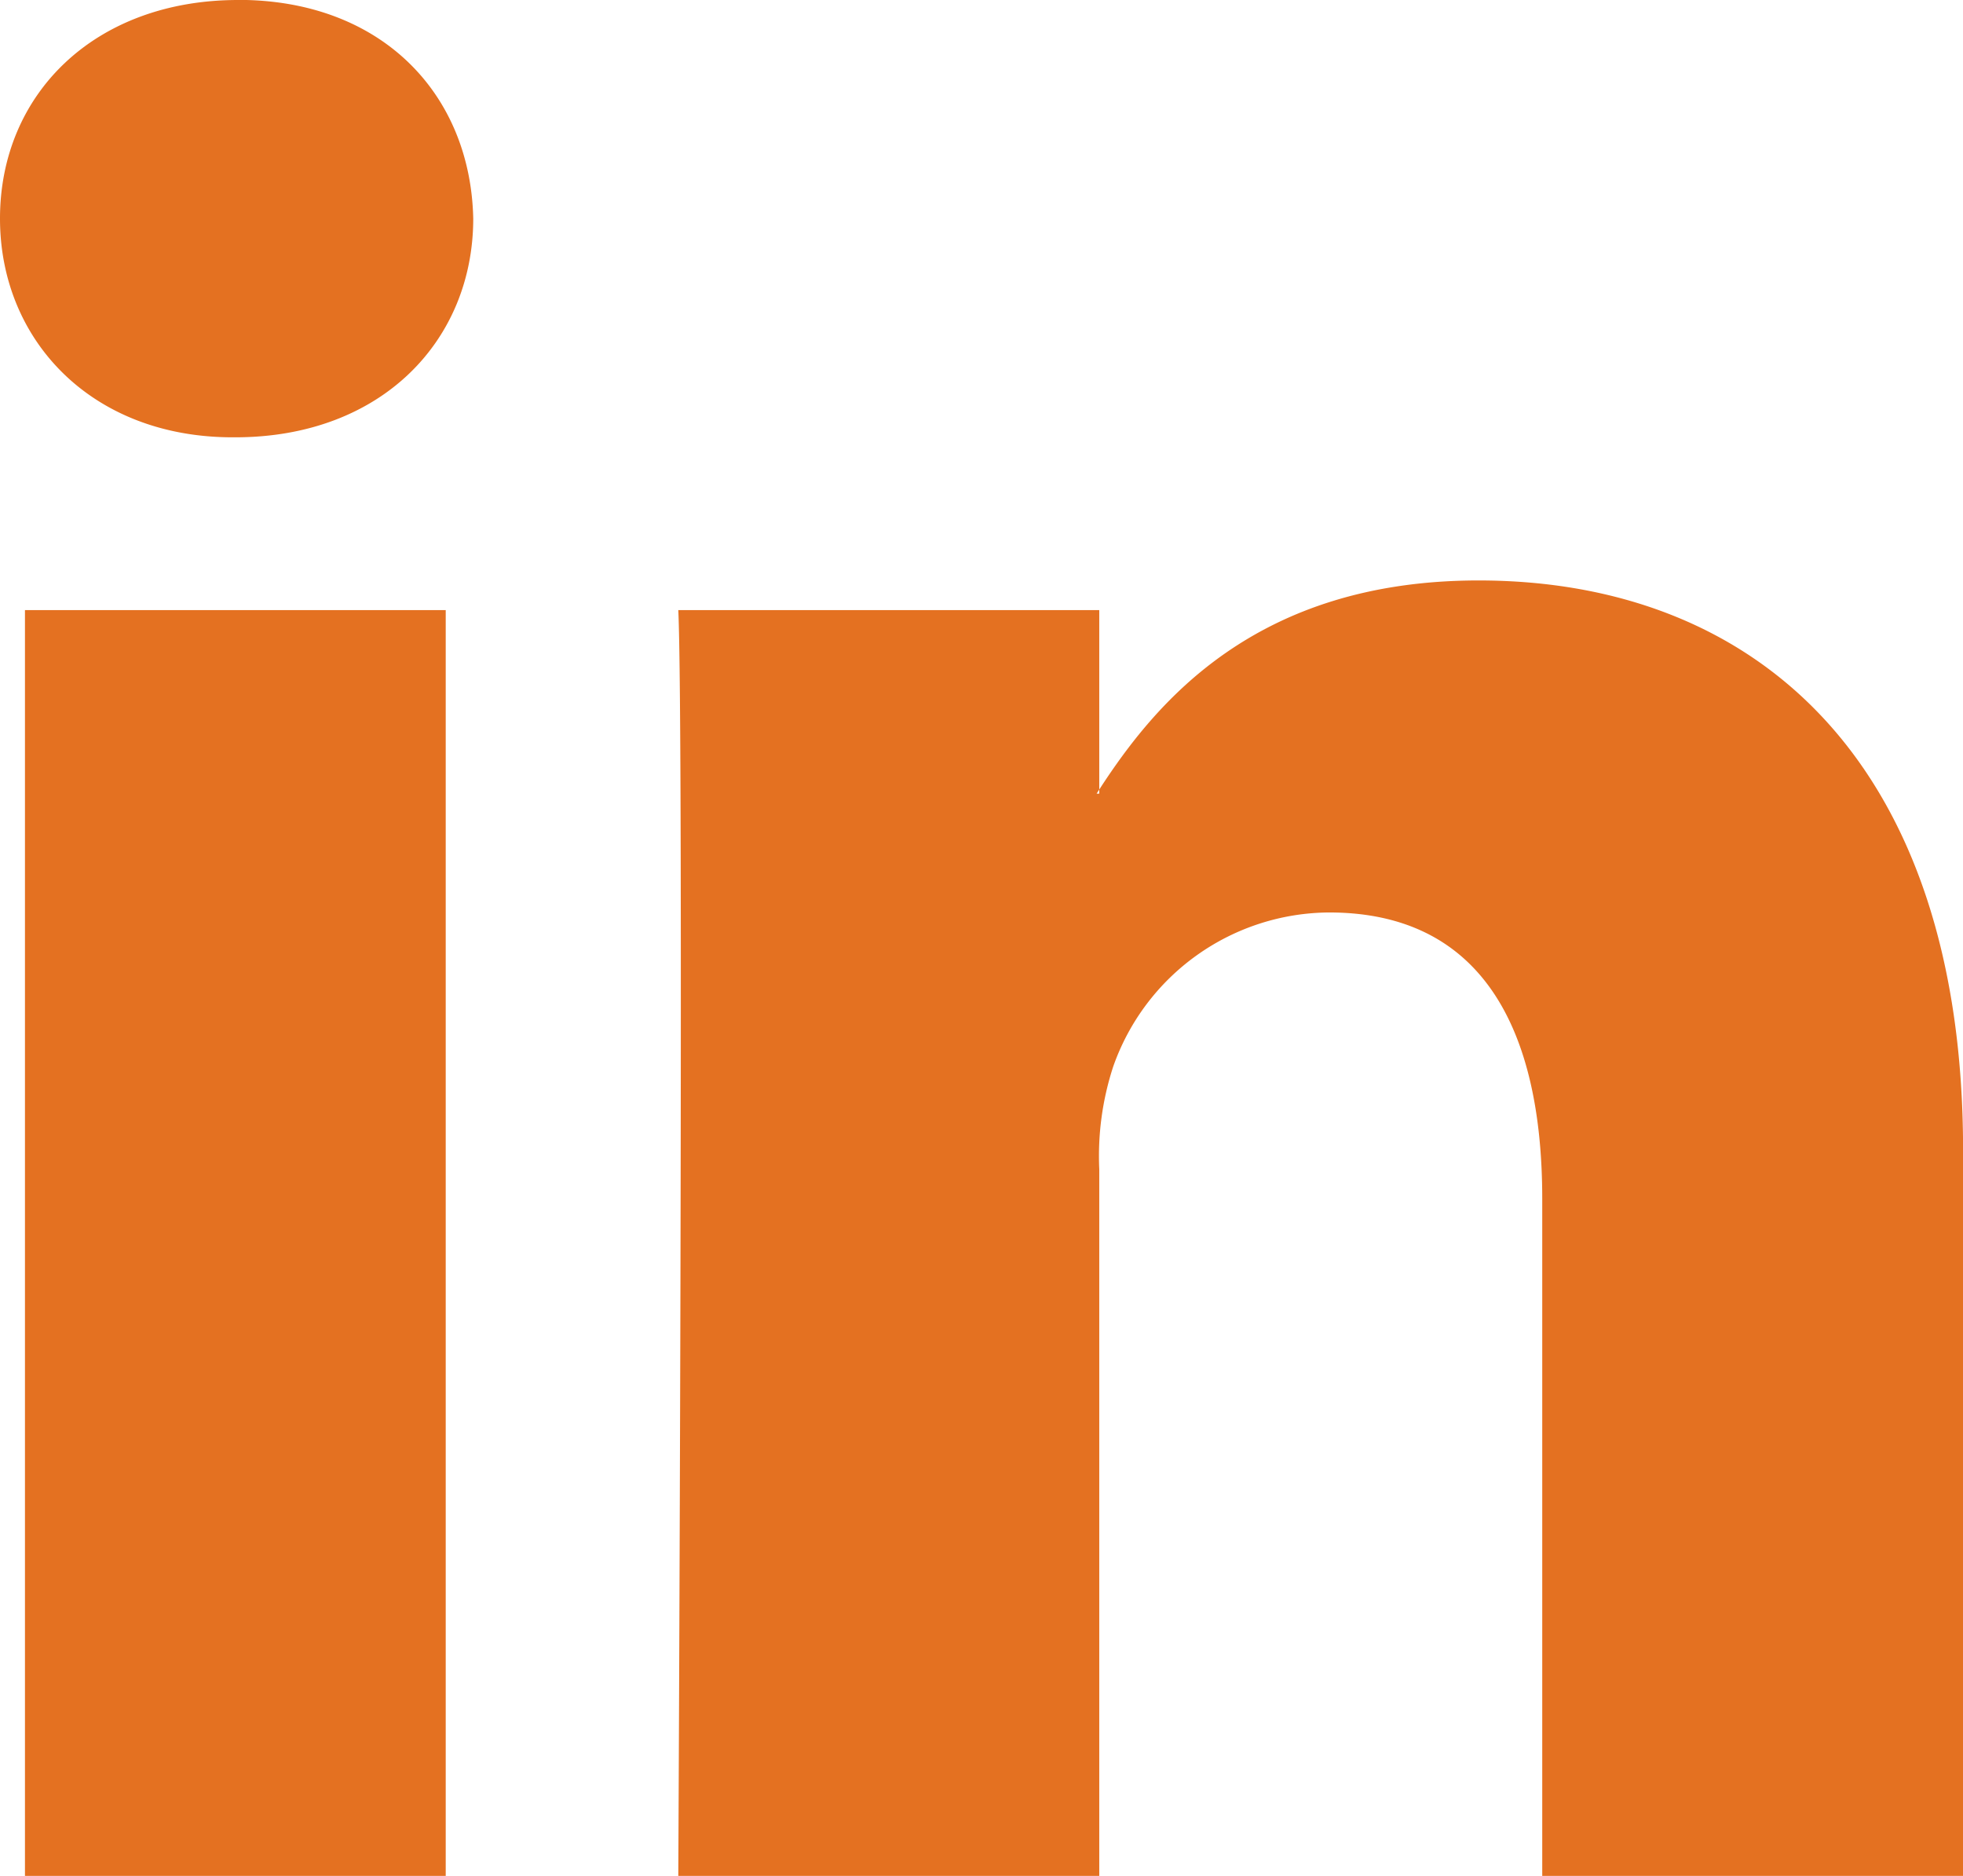
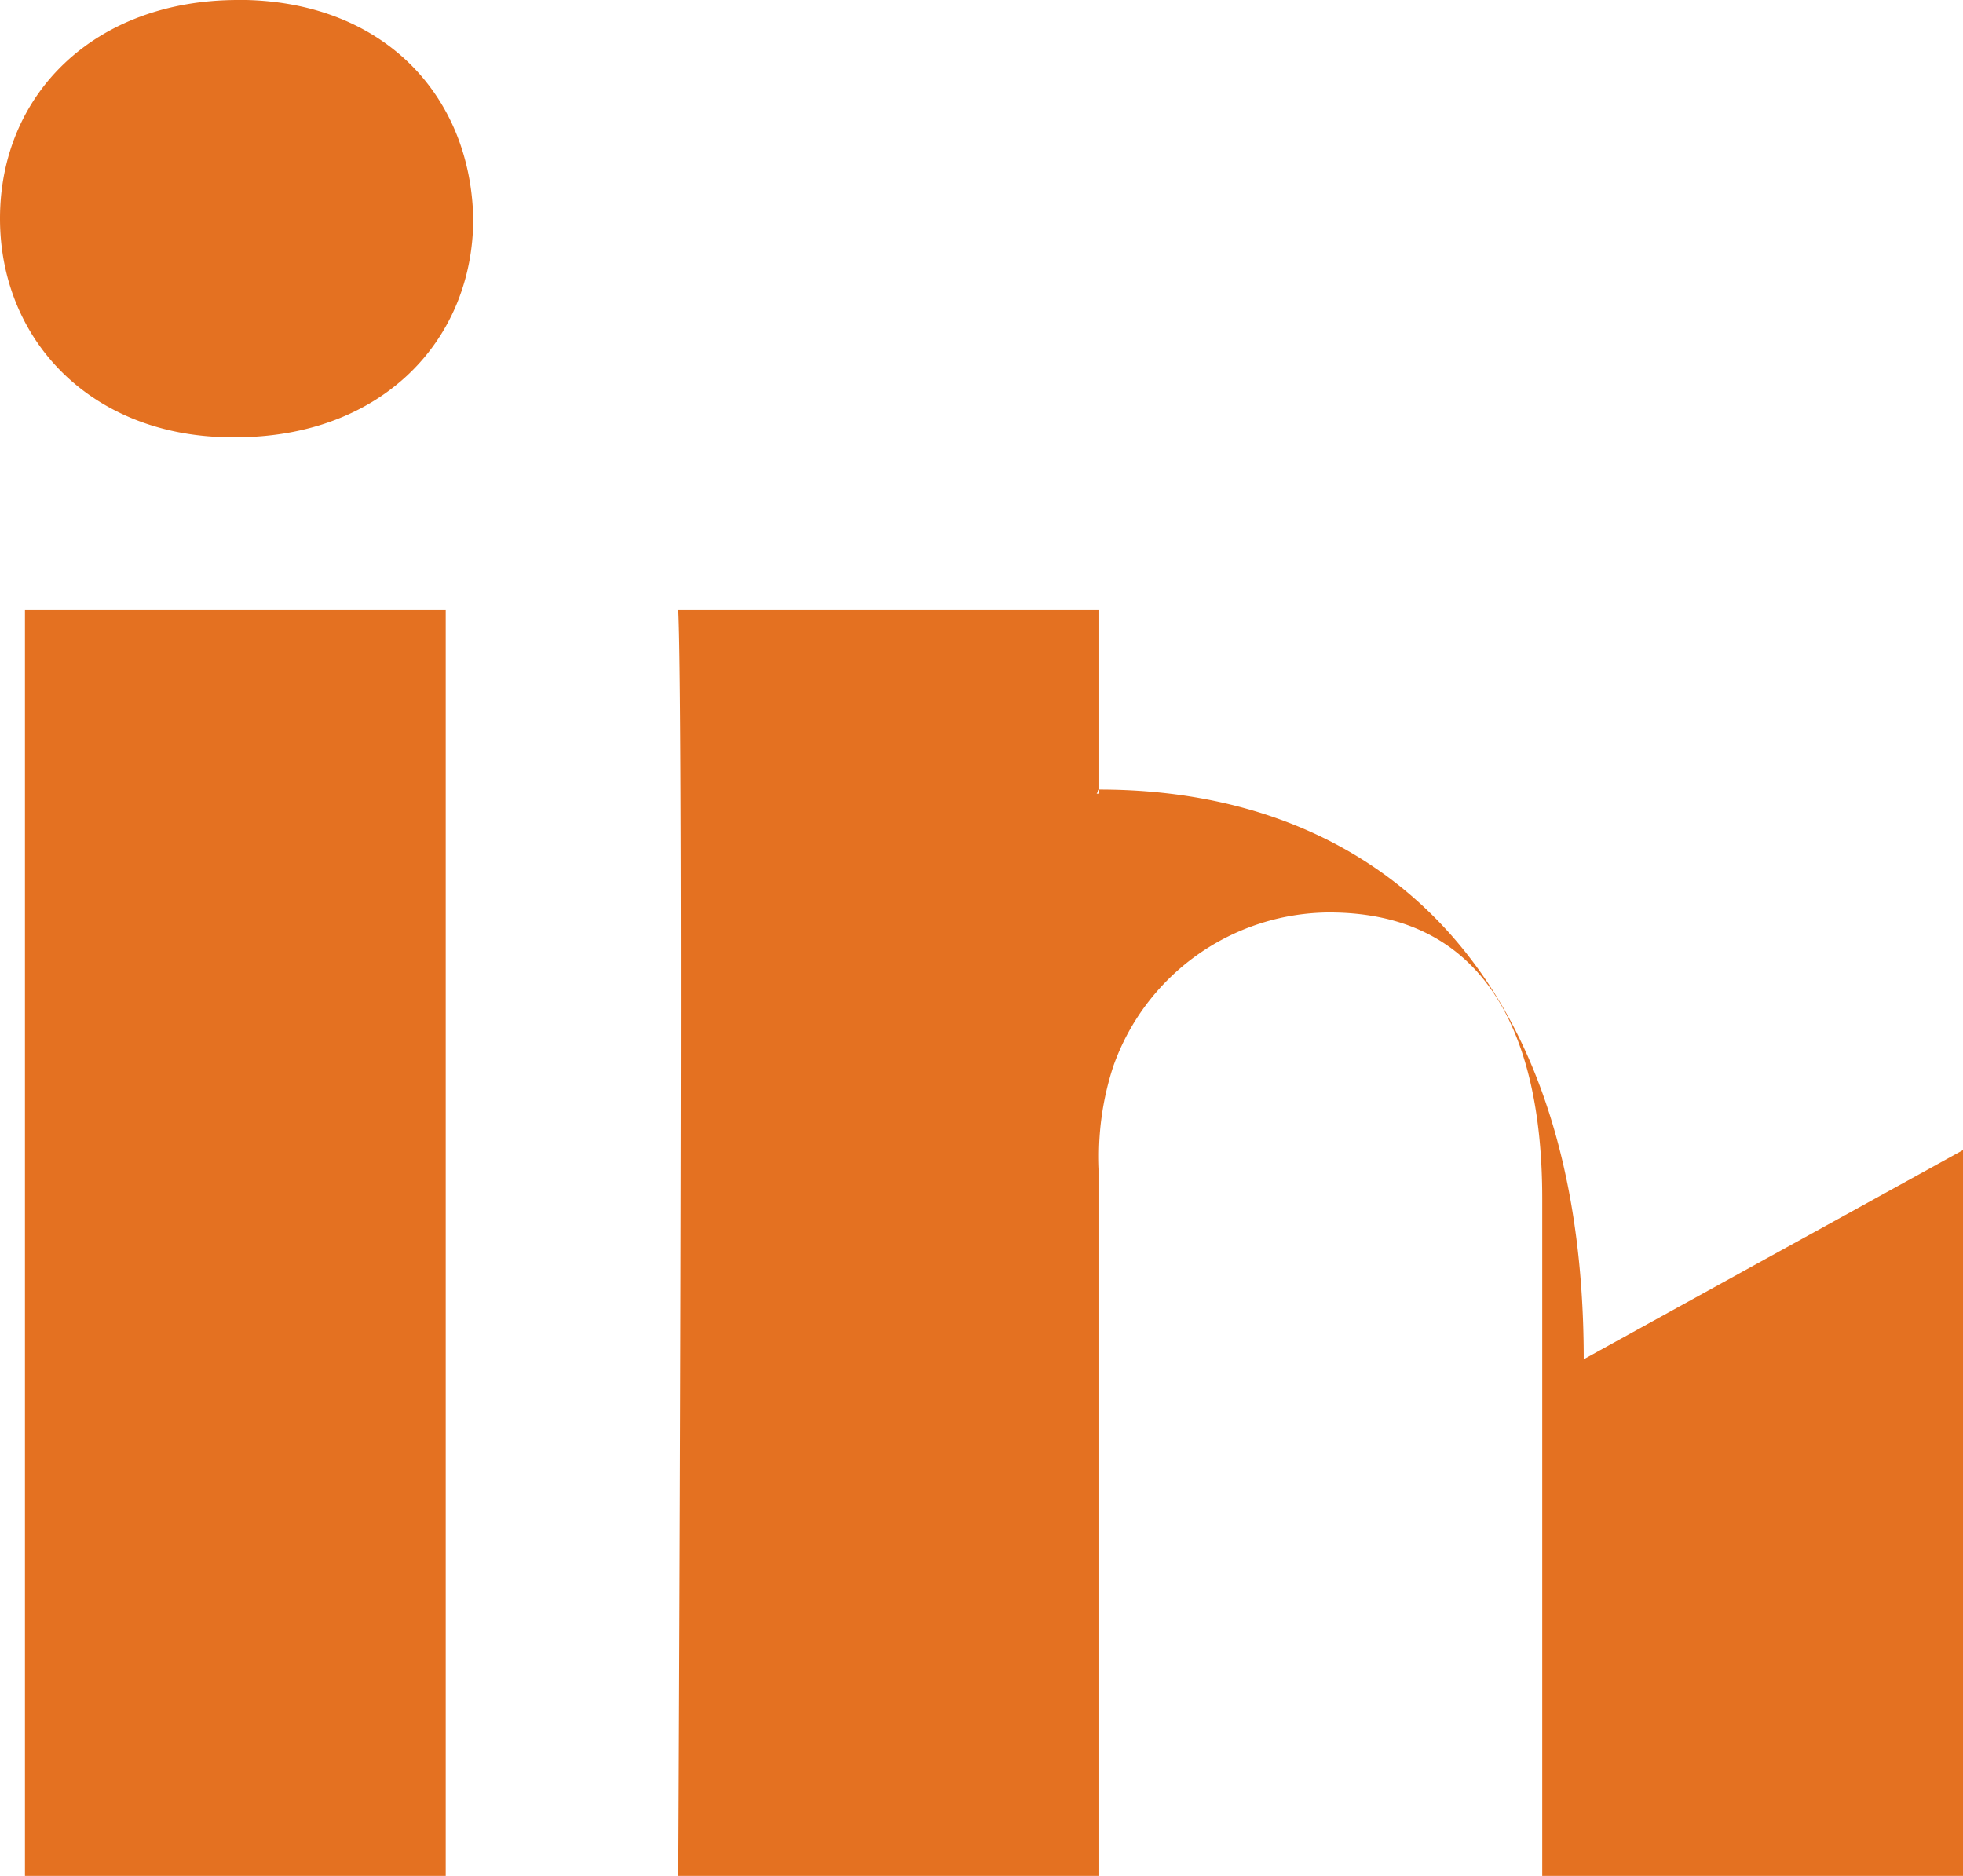
<svg xmlns="http://www.w3.org/2000/svg" width="74.319" height="71.016" viewBox="0 0 74.319 71.016">
-   <path id="Path_32" data-name="Path 32" d="M76.339,45.566V73.042H60.409V47.405c0-6.442-2.3-10.836-8.069-10.836A8.717,8.717,0,0,0,44.167,42.4a10.886,10.886,0,0,0-.529,3.884V73.042H27.7s.216-43.417,0-47.919H43.638v6.792l-.1.156h.1v-.156C45.753,28.657,49.532,24,58,24c10.482,0,18.342,6.851,18.342,21.567Zm-65.3-43.54C5.587,2.026,2.02,5.6,2.02,10.3c0,4.6,3.463,8.281,8.806,8.281h.1c5.559,0,9.011-3.683,9.011-8.281-.1-4.7-3.448-8.278-8.9-8.278ZM2.965,73.042h15.93V25.123H2.965Z" transform="translate(-2.02 -2.026)" fill="#e47121" />
+   <path id="Path_32" data-name="Path 32" d="M76.339,45.566V73.042H60.409V47.405c0-6.442-2.3-10.836-8.069-10.836A8.717,8.717,0,0,0,44.167,42.4a10.886,10.886,0,0,0-.529,3.884V73.042H27.7s.216-43.417,0-47.919H43.638v6.792l-.1.156h.1v-.156c10.482,0,18.342,6.851,18.342,21.567Zm-65.3-43.54C5.587,2.026,2.02,5.6,2.02,10.3c0,4.6,3.463,8.281,8.806,8.281h.1c5.559,0,9.011-3.683,9.011-8.281-.1-4.7-3.448-8.278-8.9-8.278ZM2.965,73.042h15.93V25.123H2.965Z" transform="translate(-2.02 -2.026)" fill="#e47121" />
</svg>